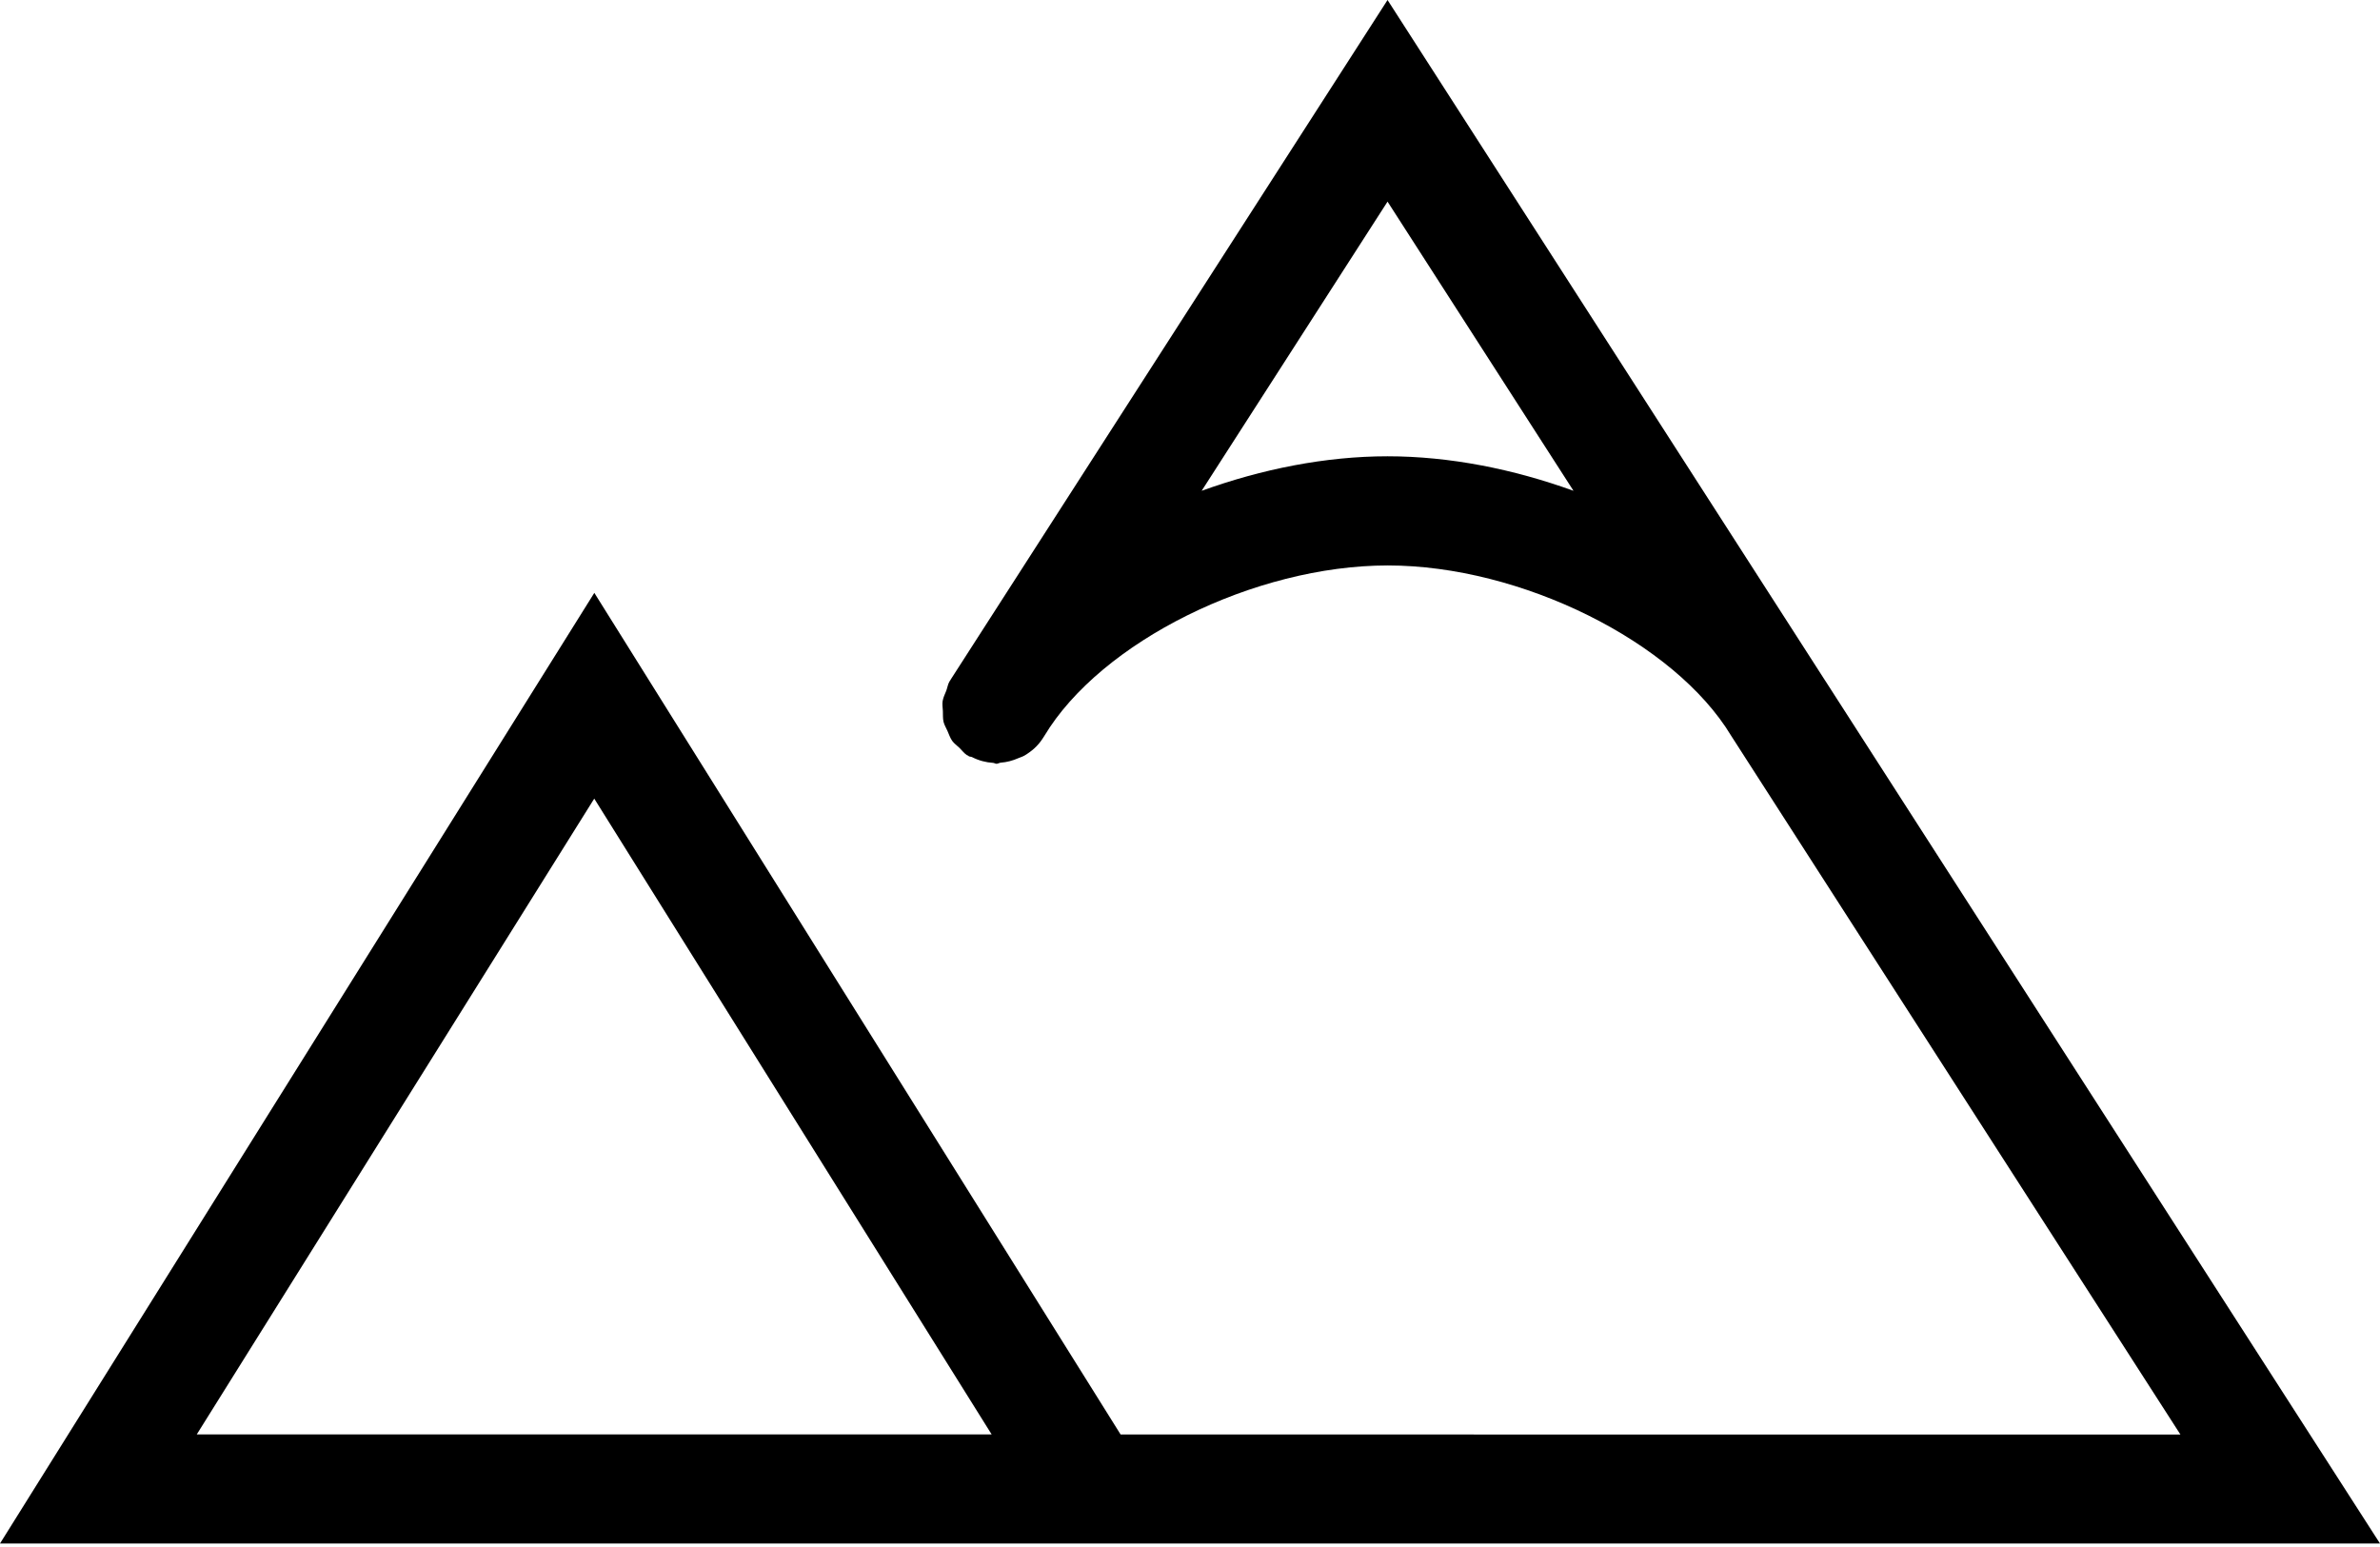
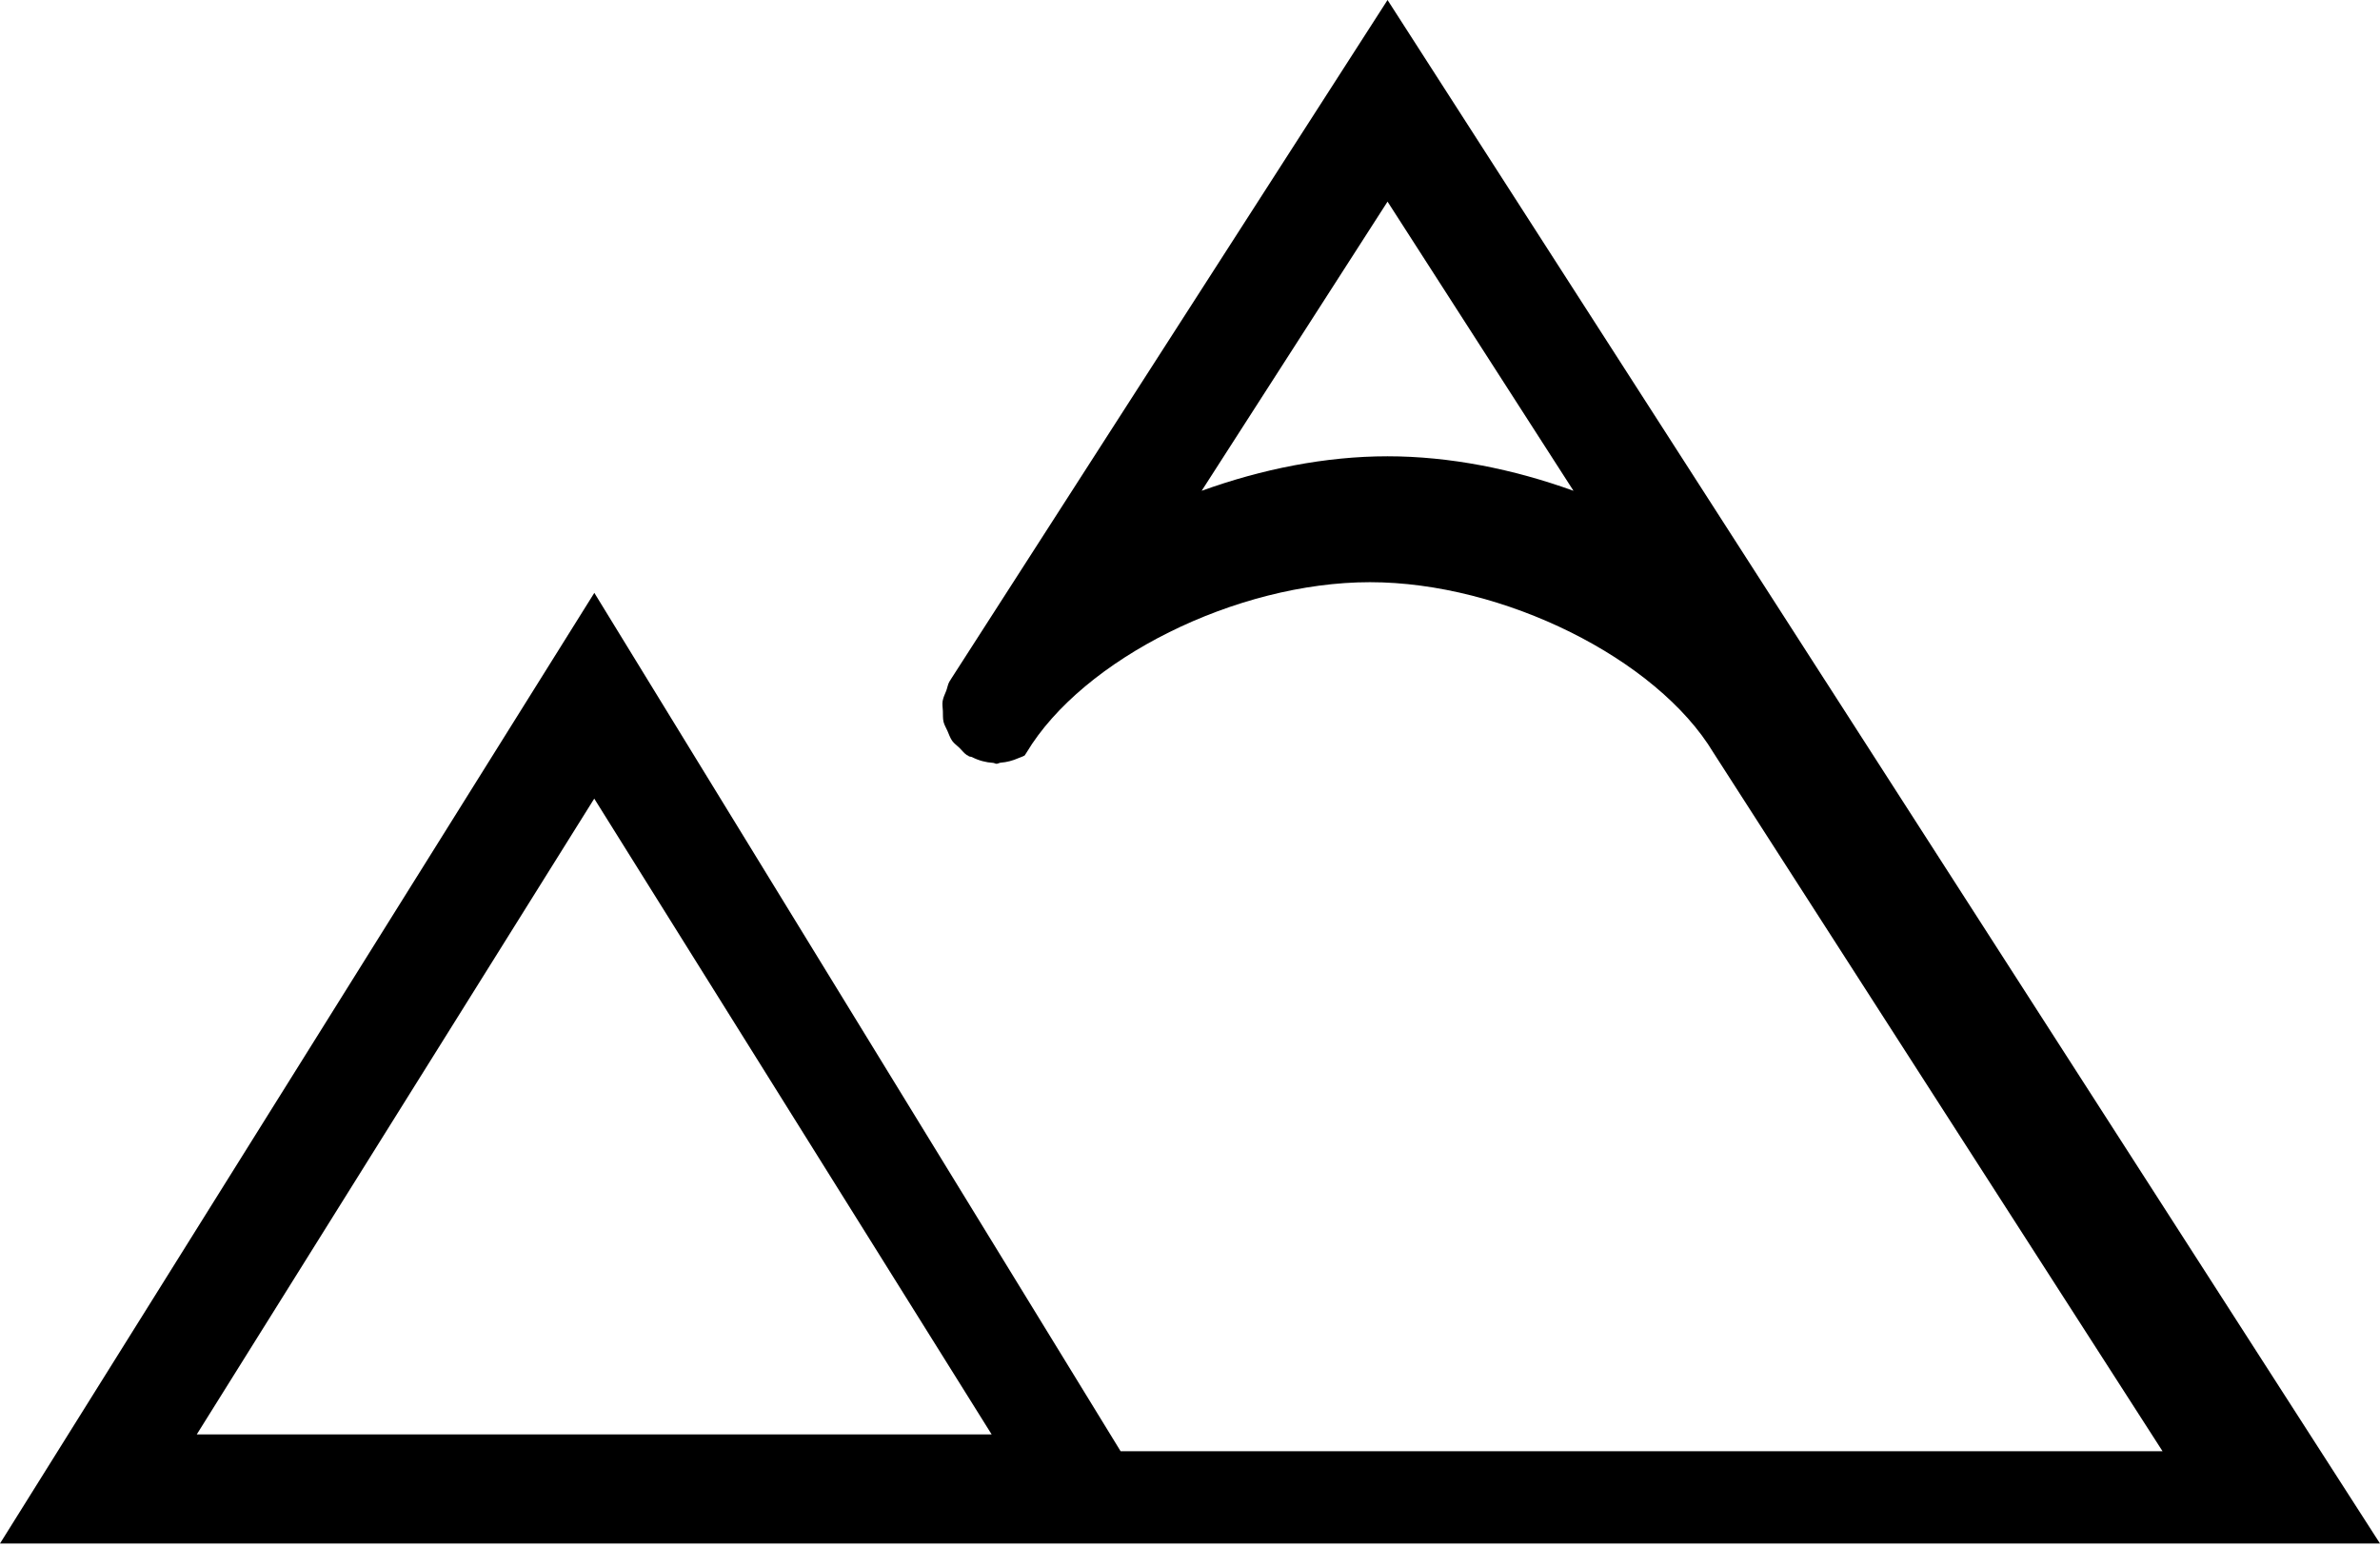
<svg xmlns="http://www.w3.org/2000/svg" id="Calque_1" x="0px" y="0px" width="60px" height="39px" viewBox="0 0 60 39" xml:space="preserve">
  <g id="mountains">
-     <path d="M46.028,17.181c0-0.002,0-0.004-0.002-0.004c-0.002-0.006-0.007-0.009-0.011-0.015L34.98,0L23.964,17.136  c-0.002,0.004-0.002,0.009-0.006,0.013c-0.006,0.009-0.015,0.019-0.021,0.03c-0.043,0.073-0.052,0.156-0.081,0.233  c-0.034,0.086-0.077,0.171-0.092,0.261c-0.013,0.084,0.002,0.169,0.006,0.253c0.004,0.092-0.004,0.182,0.017,0.272  c0.019,0.079,0.064,0.15,0.097,0.225c0.038,0.086,0.066,0.174,0.12,0.253c0.049,0.069,0.122,0.118,0.184,0.178  c0.064,0.062,0.113,0.133,0.189,0.184c0.007,0.006,0.017,0.004,0.026,0.009c0.007,0.004,0.011,0.011,0.019,0.017  c0.026,0.015,0.054,0.009,0.081,0.022c0.173,0.088,0.351,0.135,0.534,0.146c0.03,0.002,0.056,0.023,0.084,0.023  c0.038,0,0.068-0.024,0.105-0.028c0.157-0.011,0.307-0.052,0.452-0.116c0.052-0.022,0.103-0.036,0.154-0.066  c0.174-0.105,0.332-0.238,0.45-0.422l0.045-0.069c1.423-2.374,5.297-4.299,8.659-4.299s7.232,1.926,8.659,4.297l11.323,17.612  H28.251L14.983,14.946L0,38.912h24.913h5.048H60L46.028,17.181z M34.98,11.503c-1.564,0-3.172,0.323-4.686,0.87l4.686-7.29  l4.688,7.29C38.156,11.826,36.548,11.503,34.98,11.503z M24.913,36.161H4.961l10.02-16.028l10.018,16.028H24.913z" />
+     <path d="M46.028,17.181c0-0.002,0-0.004-0.002-0.004c-0.002-0.006-0.007-0.009-0.011-0.015L34.98,0L23.964,17.136  c-0.002,0.004-0.002,0.009-0.006,0.013c-0.006,0.009-0.015,0.019-0.021,0.03c-0.043,0.073-0.052,0.156-0.081,0.233  c-0.034,0.086-0.077,0.171-0.092,0.261c-0.013,0.084,0.002,0.169,0.006,0.253c0.004,0.092-0.004,0.182,0.017,0.272  c0.019,0.079,0.064,0.15,0.097,0.225c0.038,0.086,0.066,0.174,0.12,0.253c0.049,0.069,0.122,0.118,0.184,0.178  c0.064,0.062,0.113,0.133,0.189,0.184c0.007,0.006,0.017,0.004,0.026,0.009c0.007,0.004,0.011,0.011,0.019,0.017  c0.026,0.015,0.054,0.009,0.081,0.022c0.173,0.088,0.351,0.135,0.534,0.146c0.03,0.002,0.056,0.023,0.084,0.023  c0.038,0,0.068-0.024,0.105-0.028c0.157-0.011,0.307-0.052,0.452-0.116c0.052-0.022,0.103-0.036,0.154-0.066  l0.045-0.069c1.423-2.374,5.297-4.299,8.659-4.299s7.232,1.926,8.659,4.297l11.323,17.612  H28.251L14.983,14.946L0,38.912h24.913h5.048H60L46.028,17.181z M34.98,11.503c-1.564,0-3.172,0.323-4.686,0.87l4.686-7.29  l4.688,7.29C38.156,11.826,36.548,11.503,34.98,11.503z M24.913,36.161H4.961l10.02-16.028l10.018,16.028H24.913z" />
  </g>
</svg>